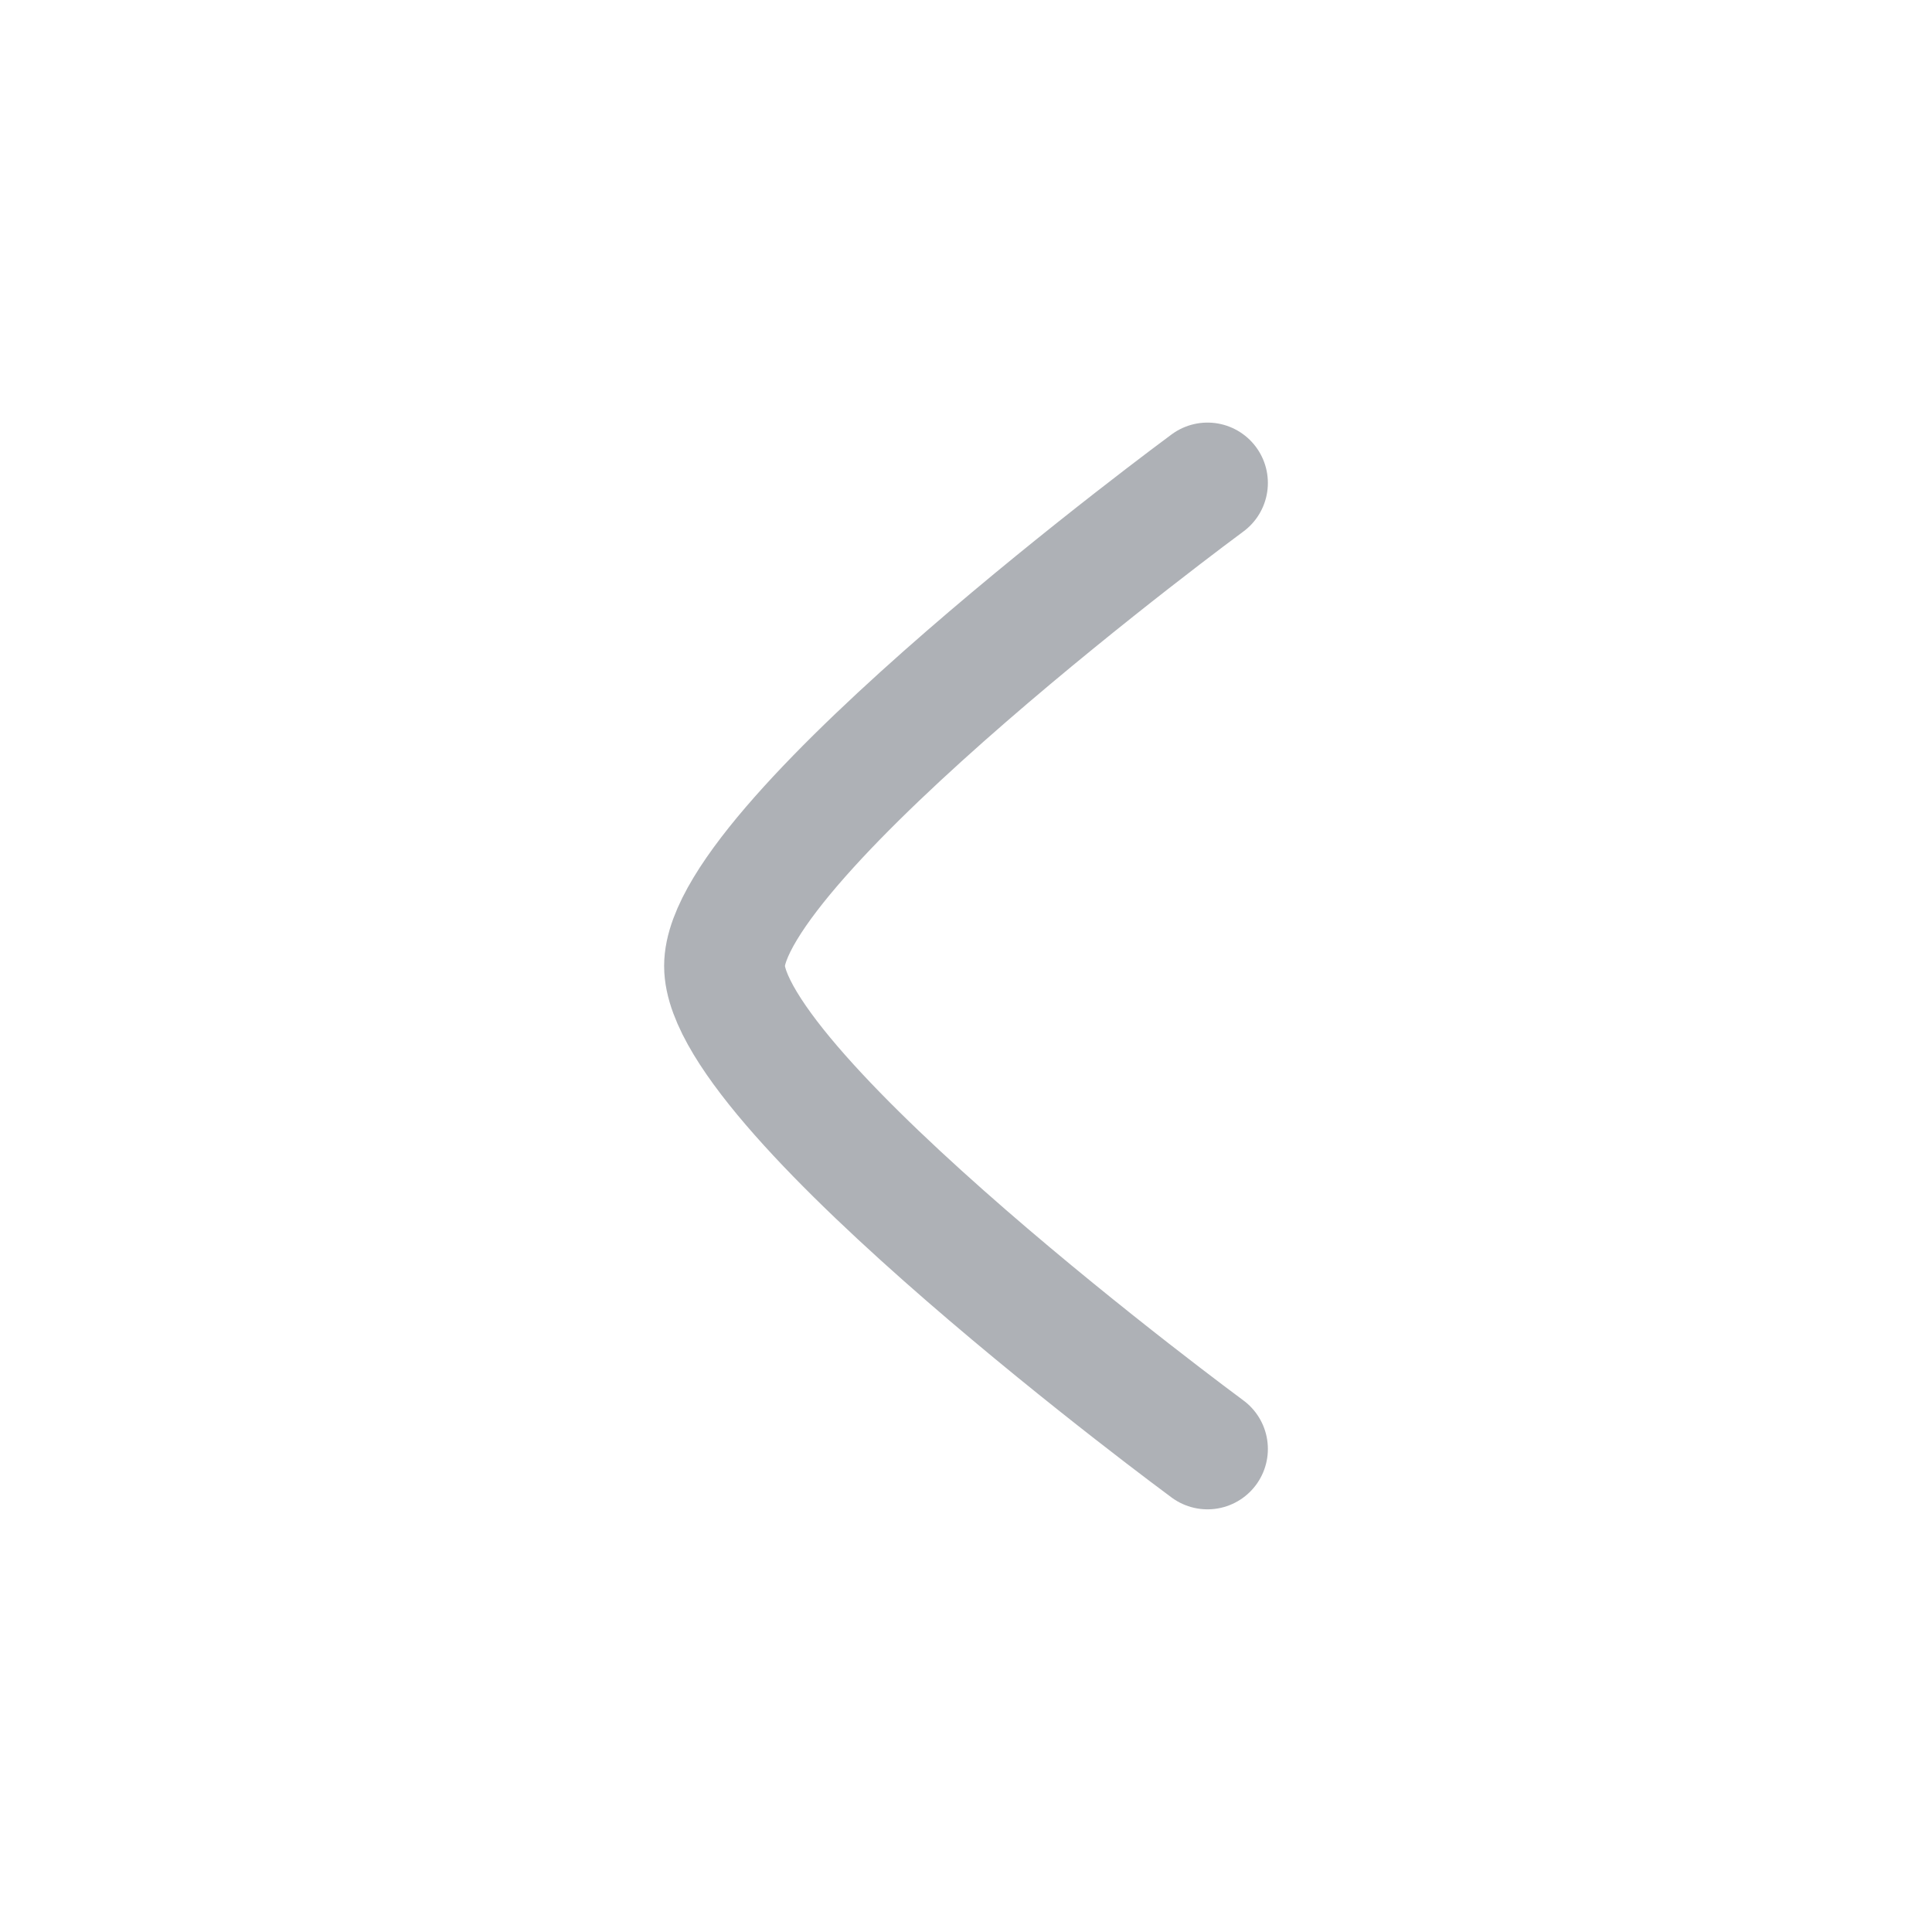
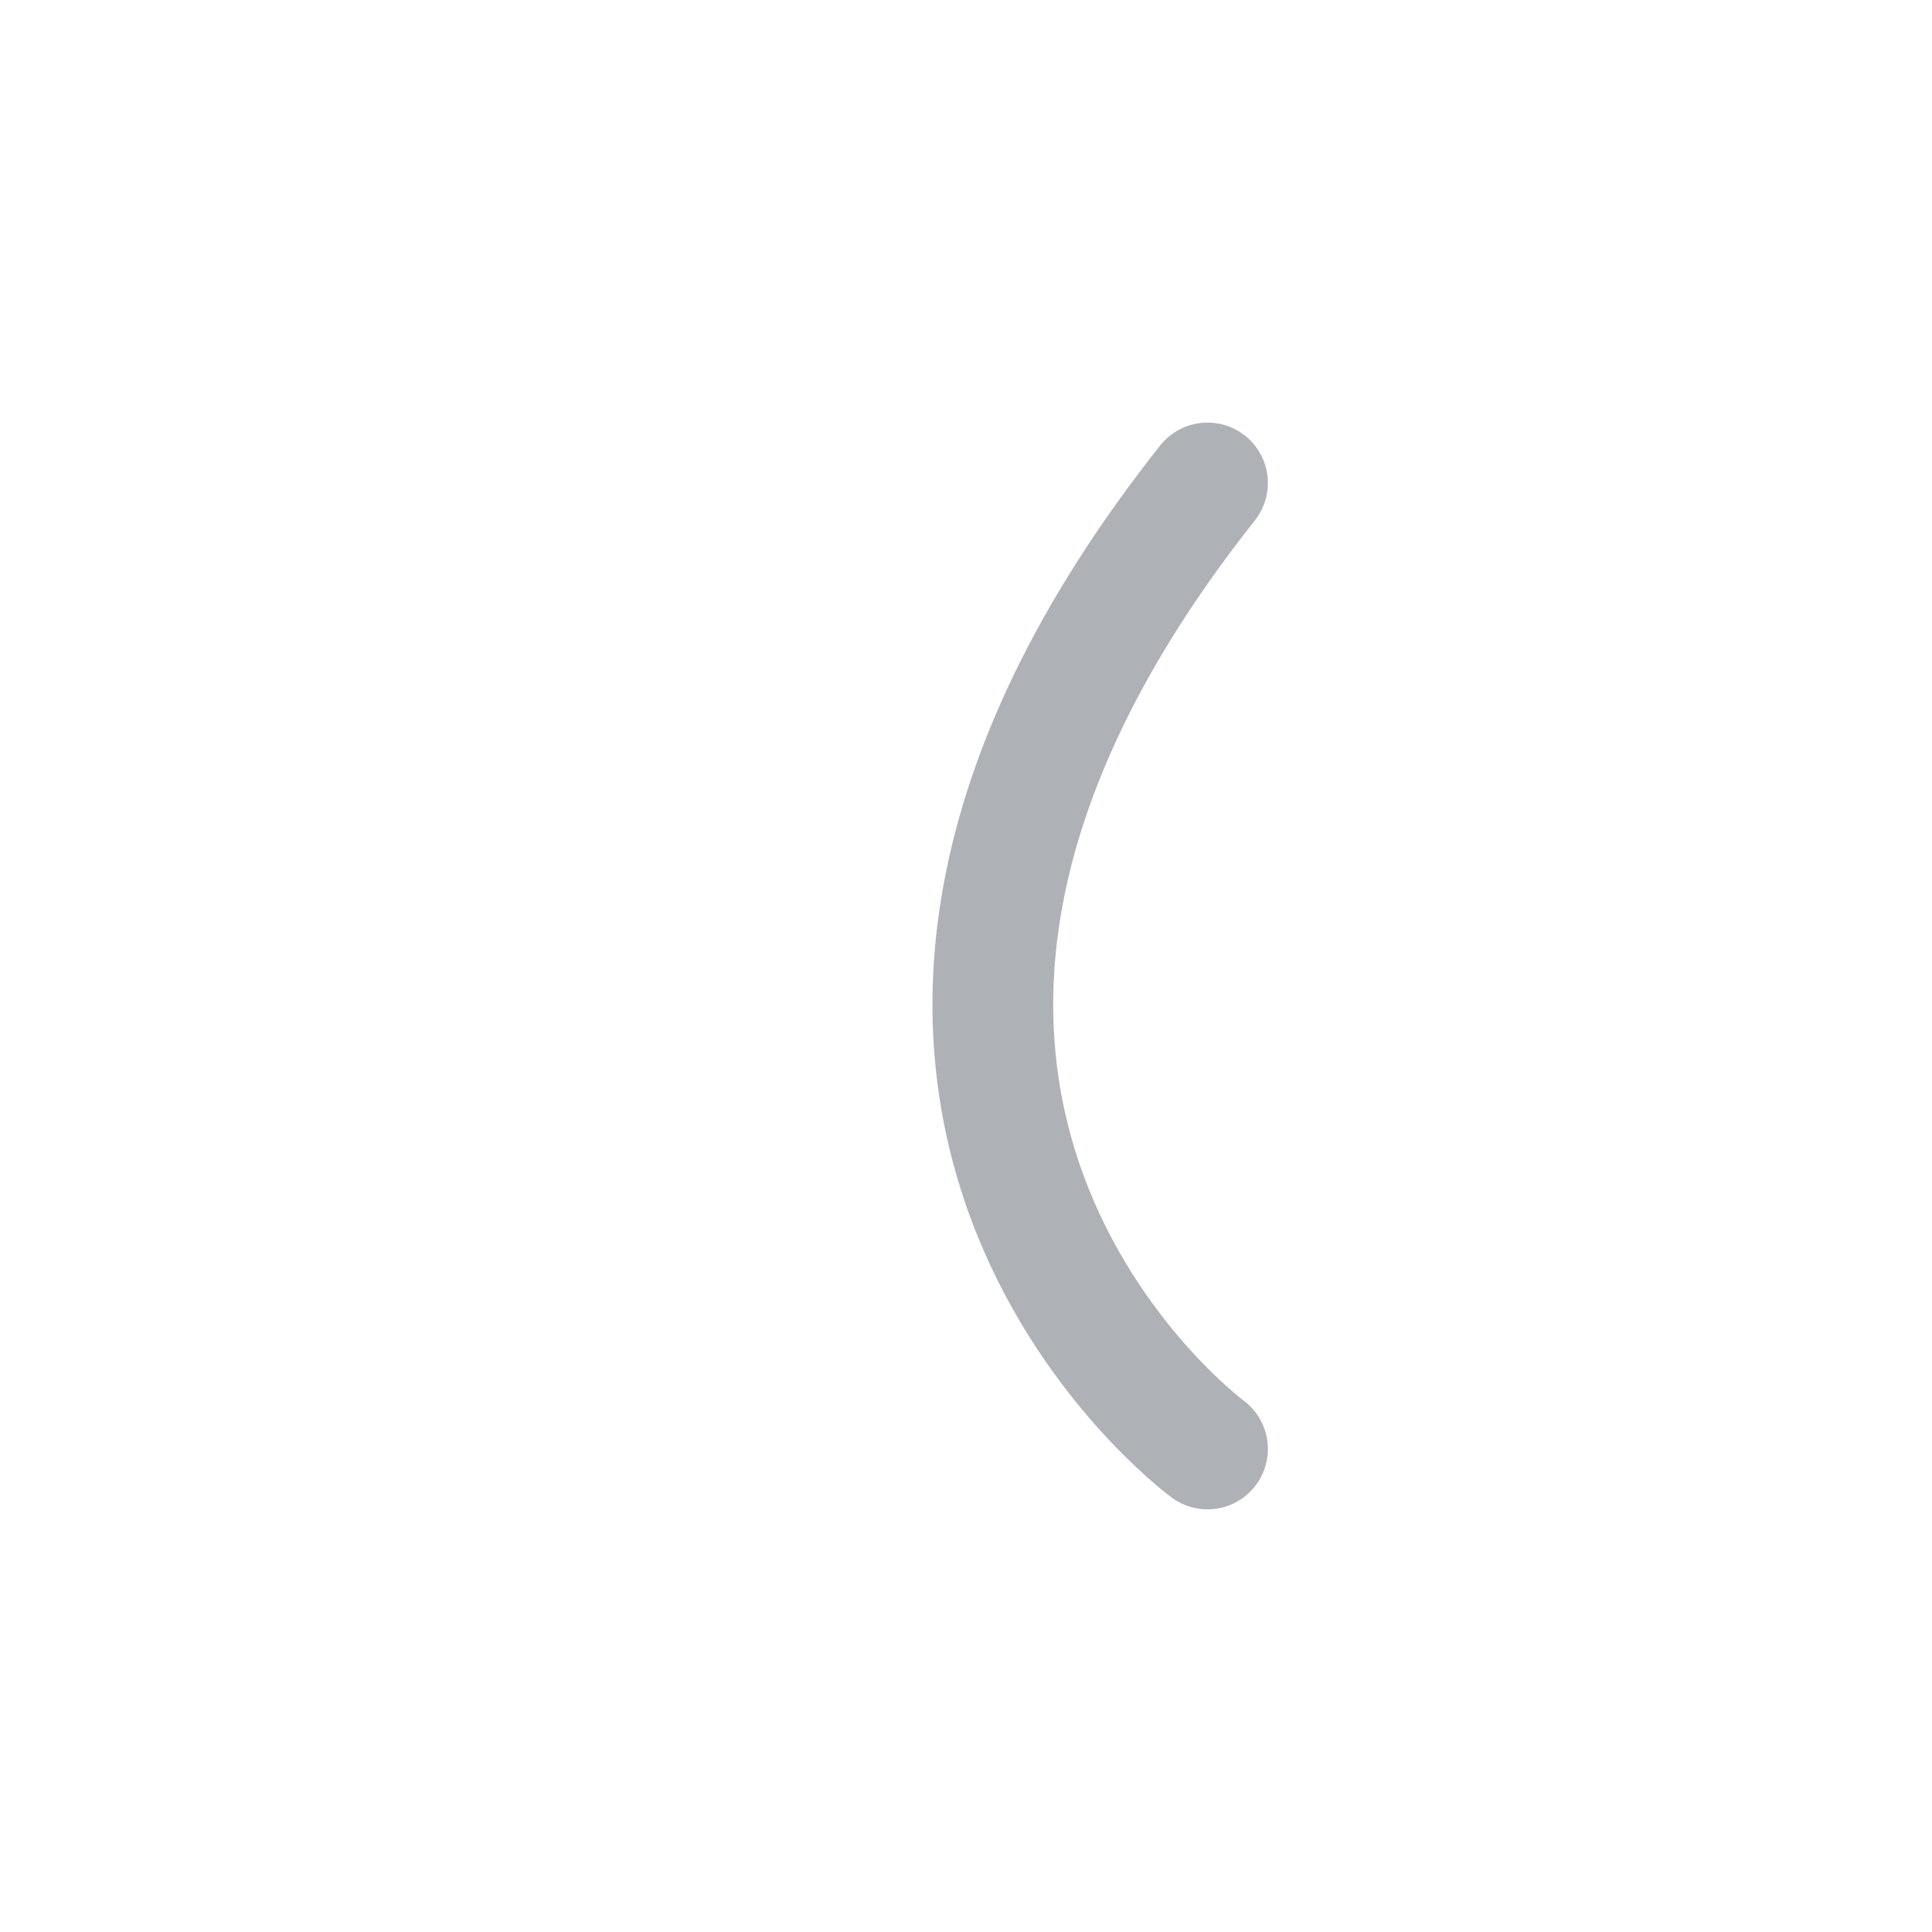
<svg xmlns="http://www.w3.org/2000/svg" width="48" height="48" viewBox="0 0 48 48" fill="none">
-   <path d="M30 11.999C30 11.999 18 20.837 18 23.999C18 27.161 30 35.999 30 35.999" stroke="#AEB1B6" stroke-width="3" stroke-linecap="round" stroke-linejoin="round" />
+   <path d="M30 11.999C18 27.161 30 35.999 30 35.999" stroke="#AEB1B6" stroke-width="3" stroke-linecap="round" stroke-linejoin="round" />
</svg>